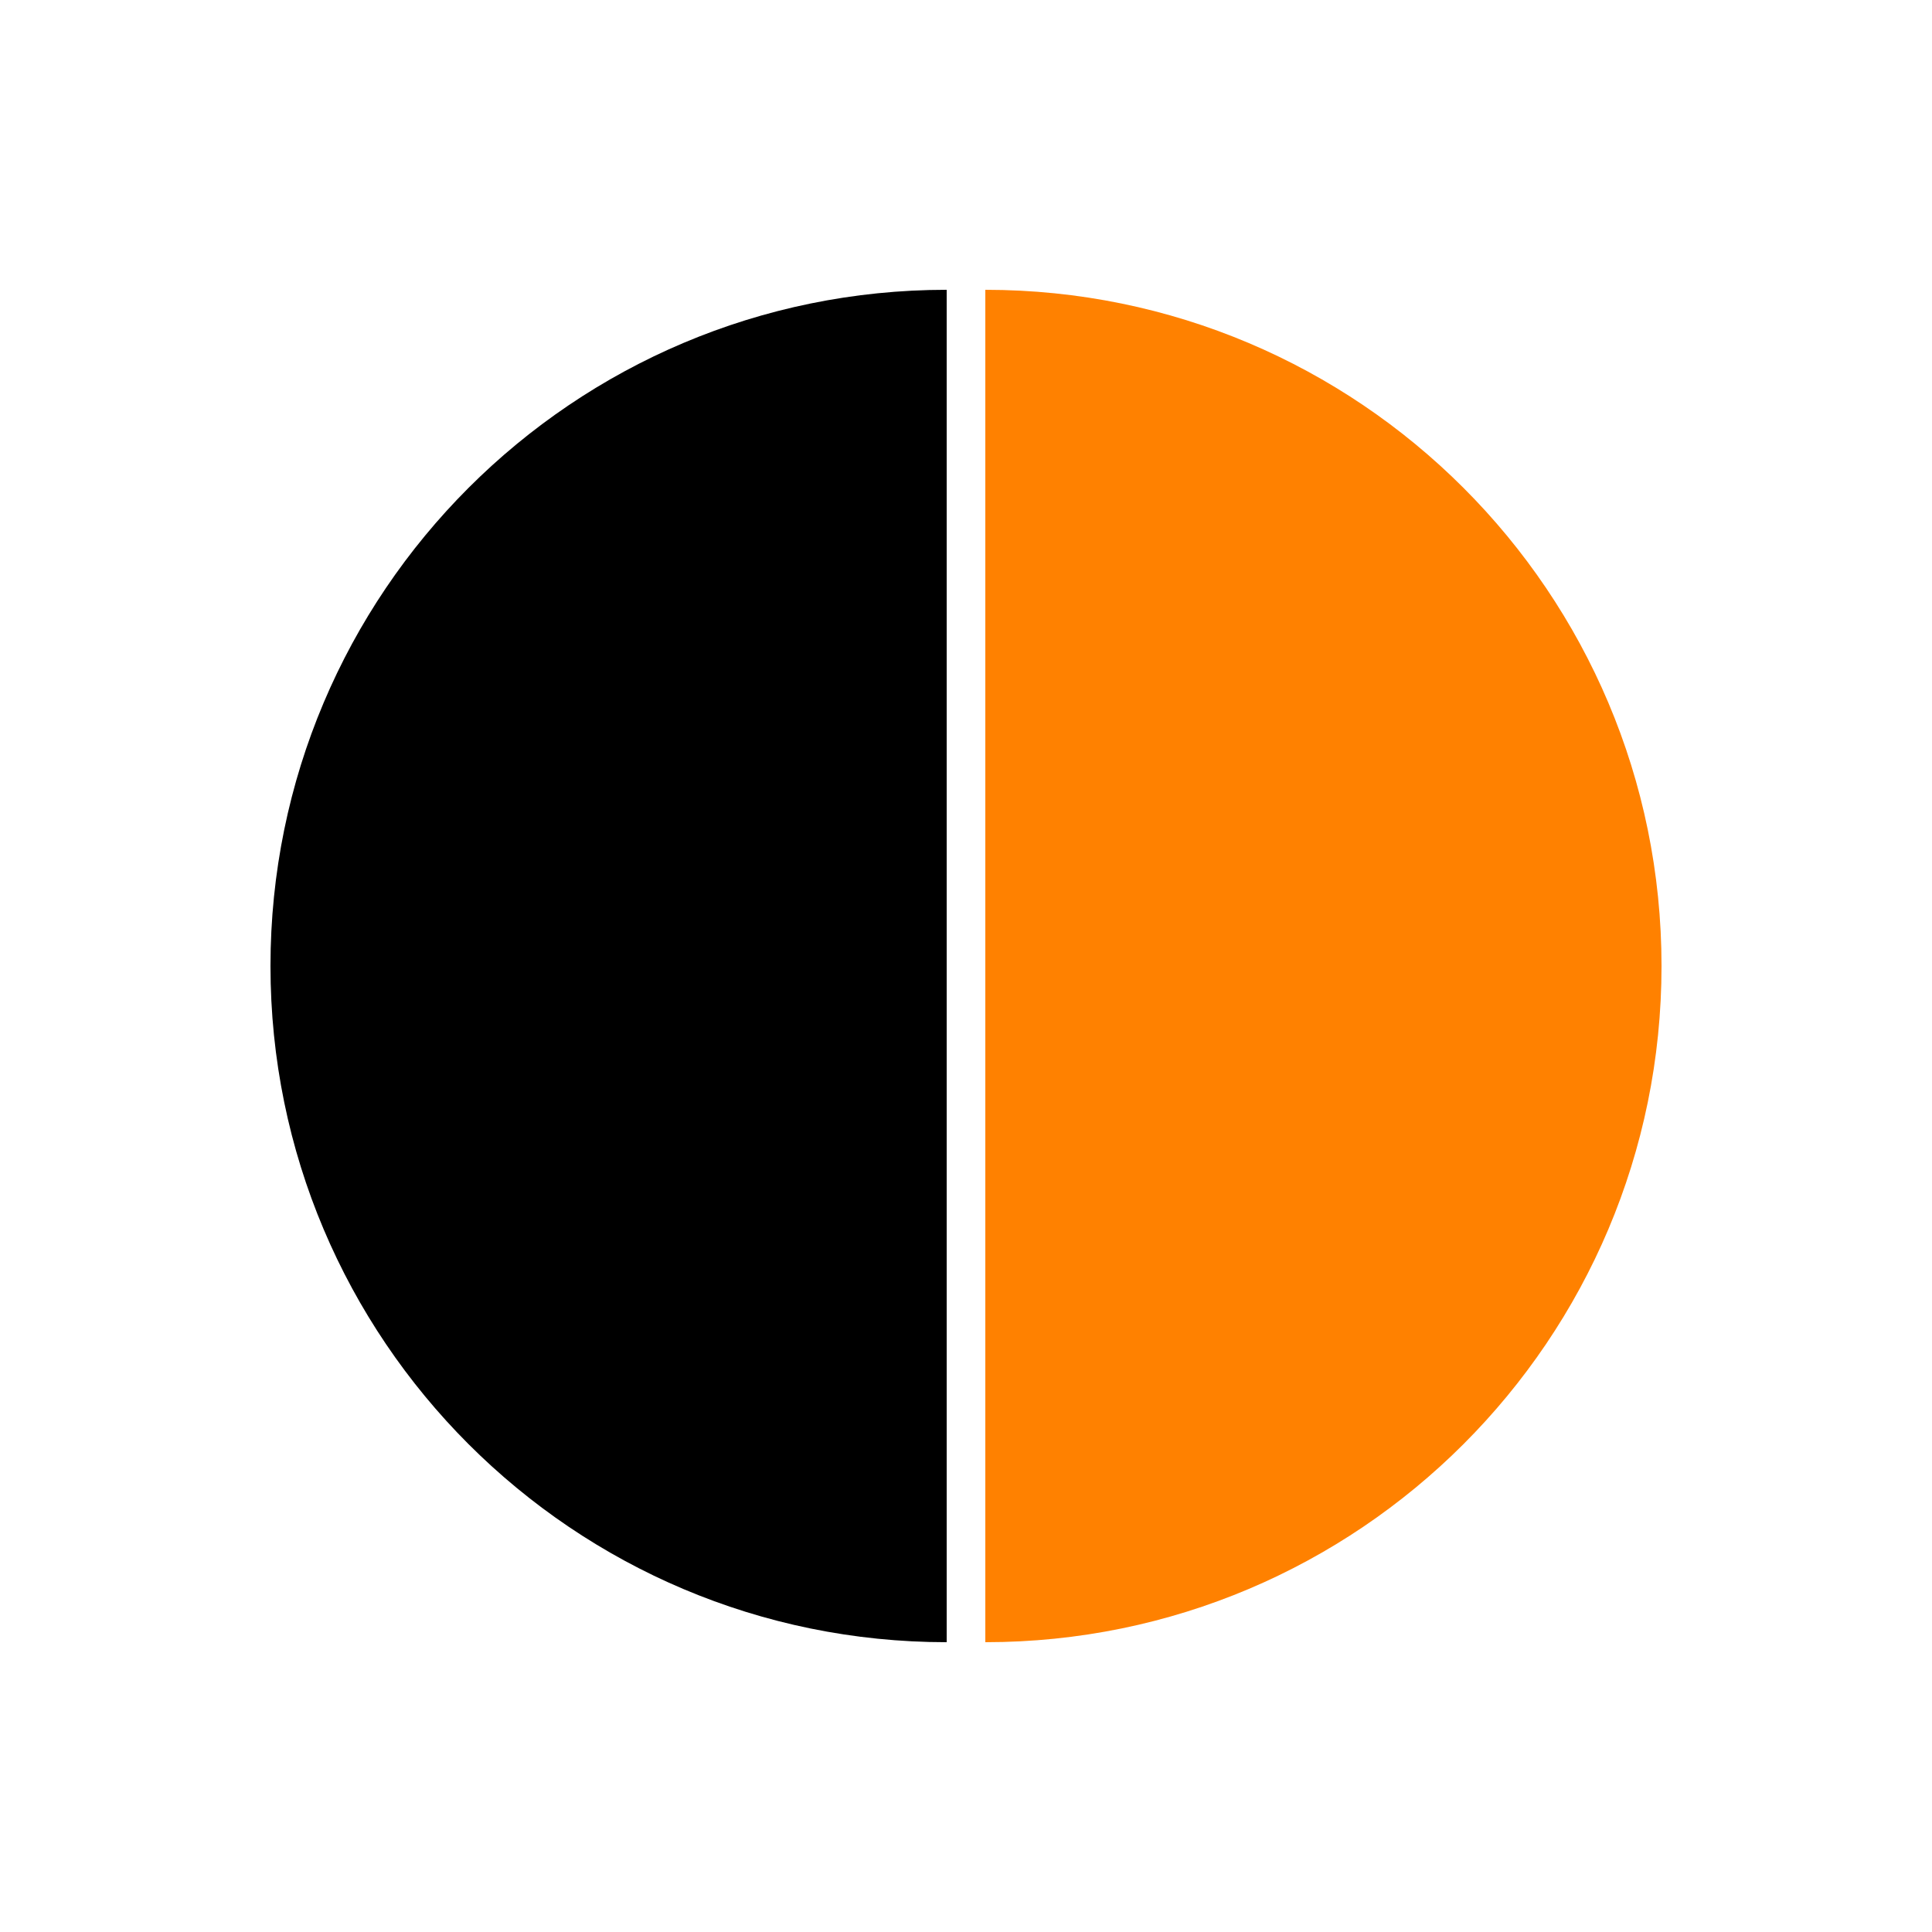
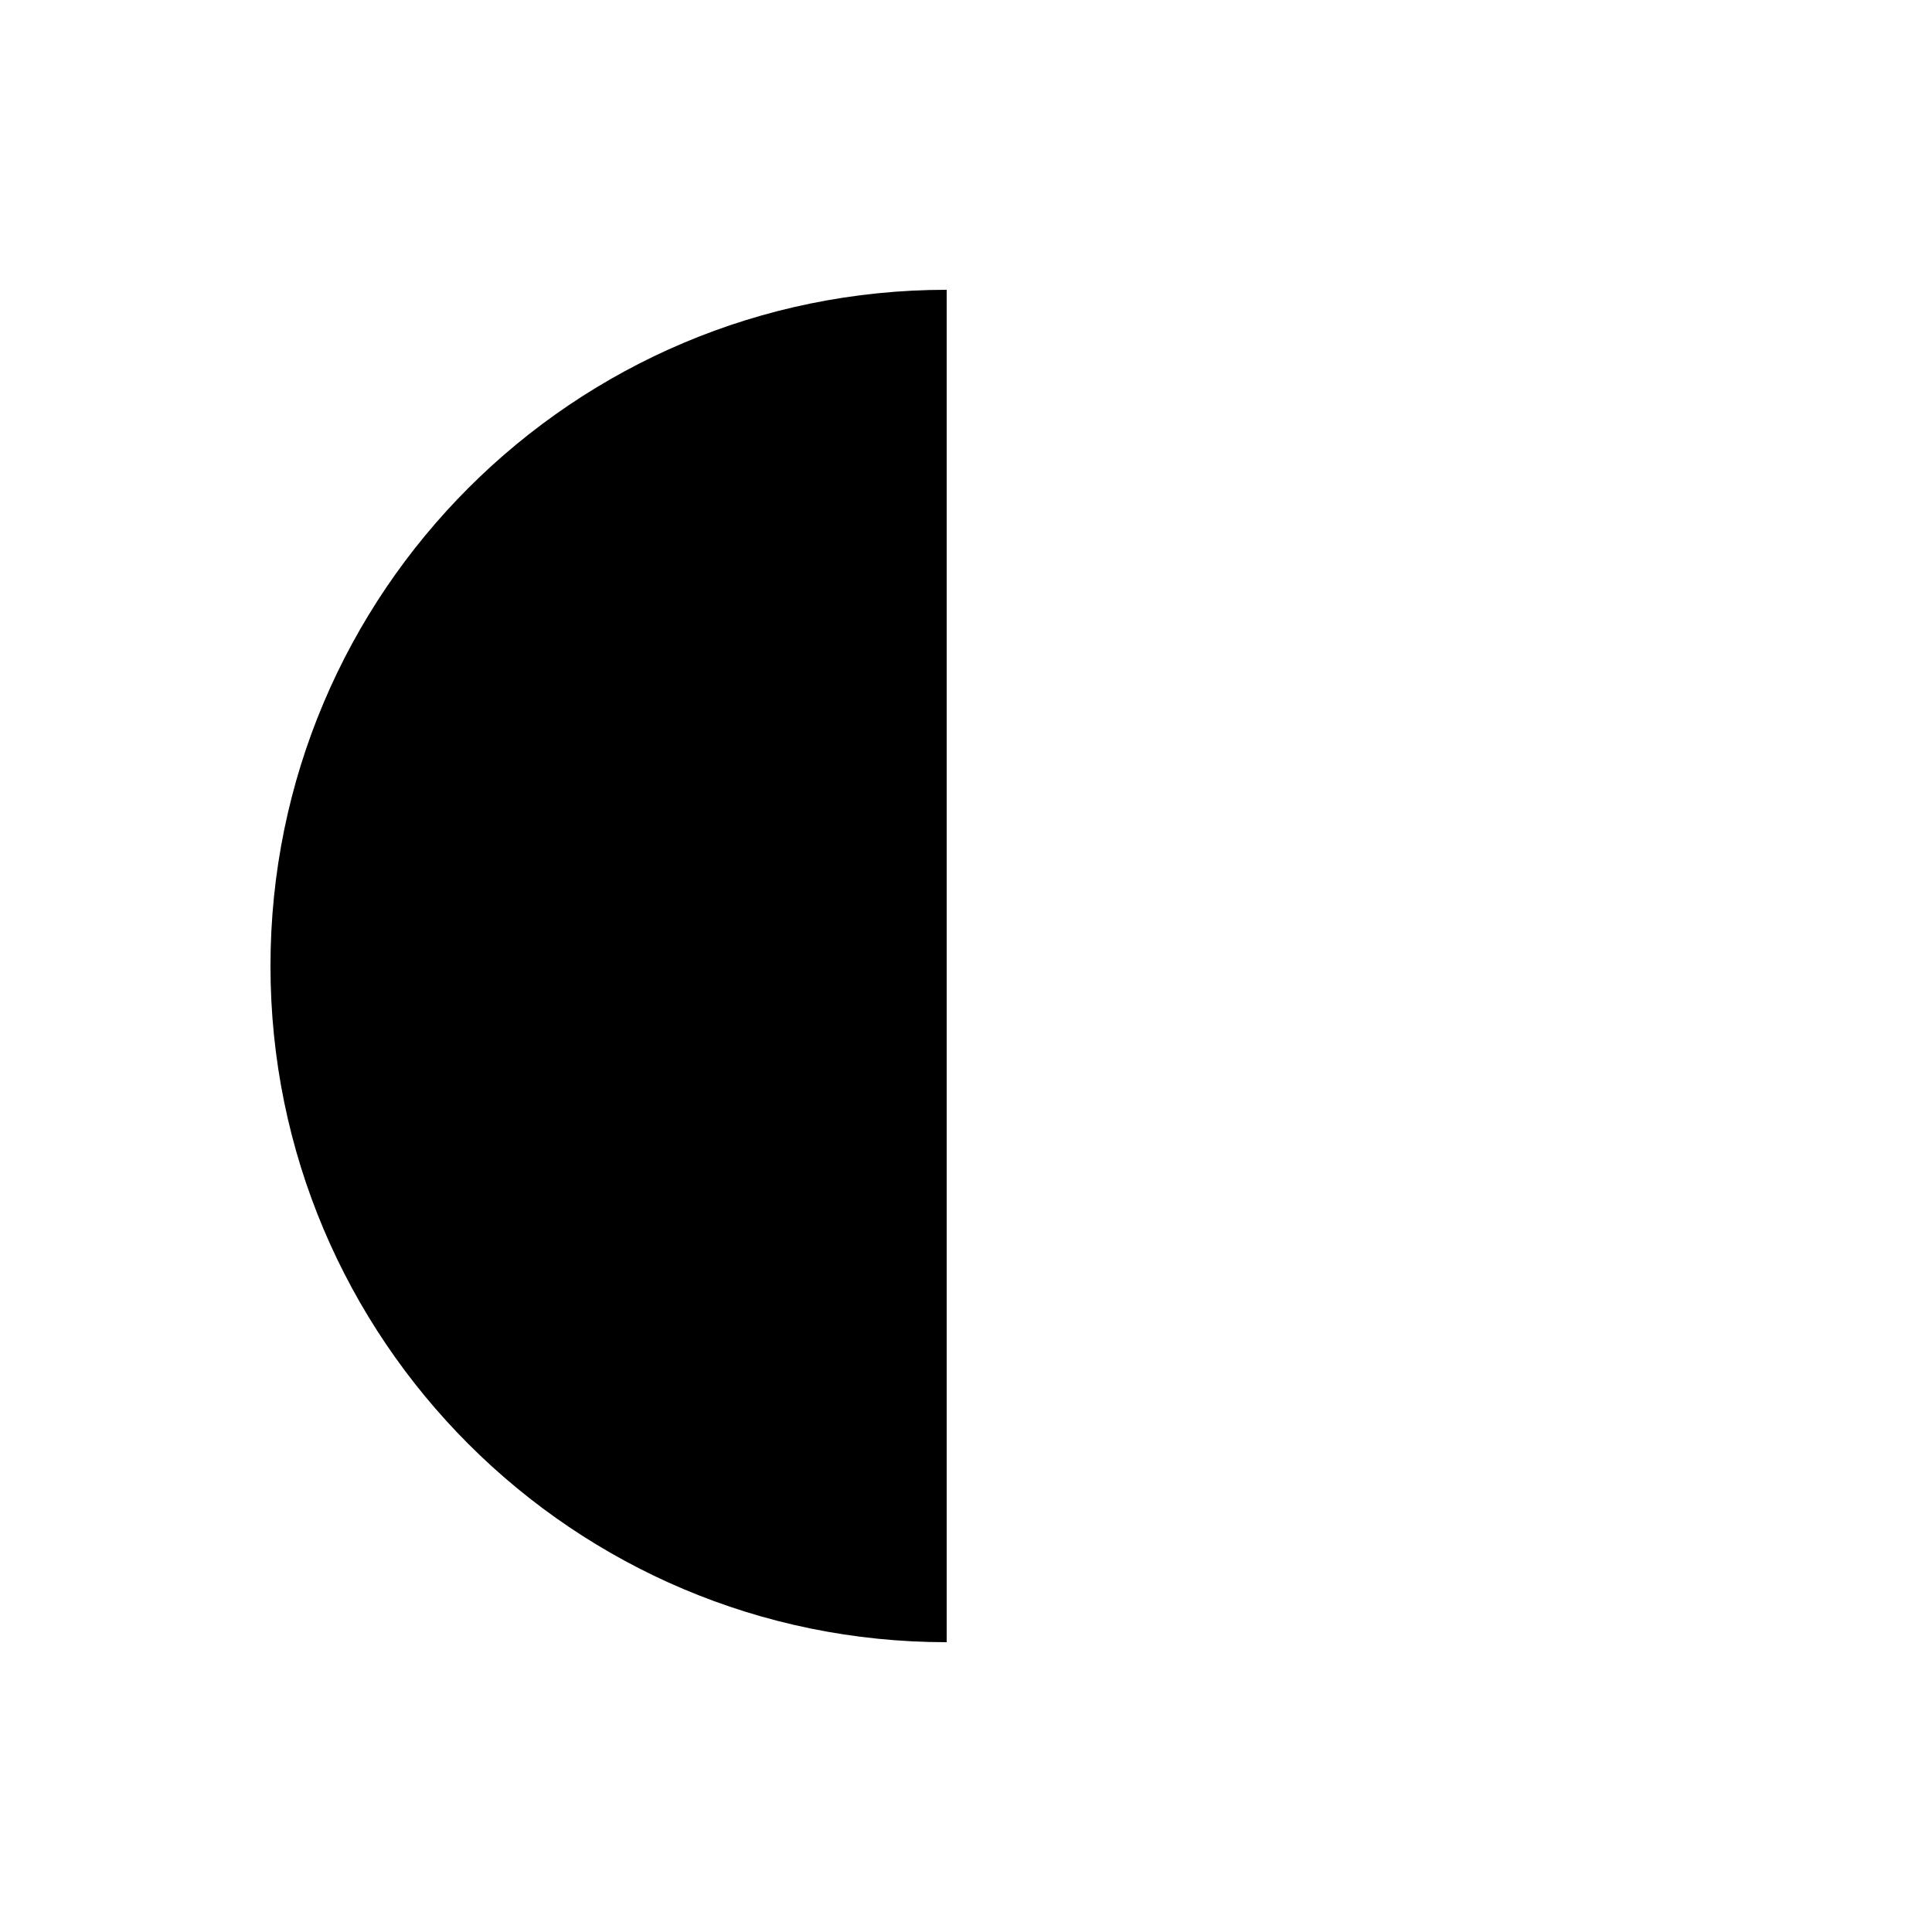
<svg xmlns="http://www.w3.org/2000/svg" id="Vrstva_1" viewBox="0 0 100 100">
  <defs>
    <style>.cls-1{fill:#ff8100;}</style>
  </defs>
  <path d="m49,15c-19.33,0-35,15.67-35,35s15.67,35,35,35V15Z" />
-   <path class="cls-1" d="m51,85c19.33,0,35-15.67,35-35S70.33,15,51,15v70Z" />
</svg>